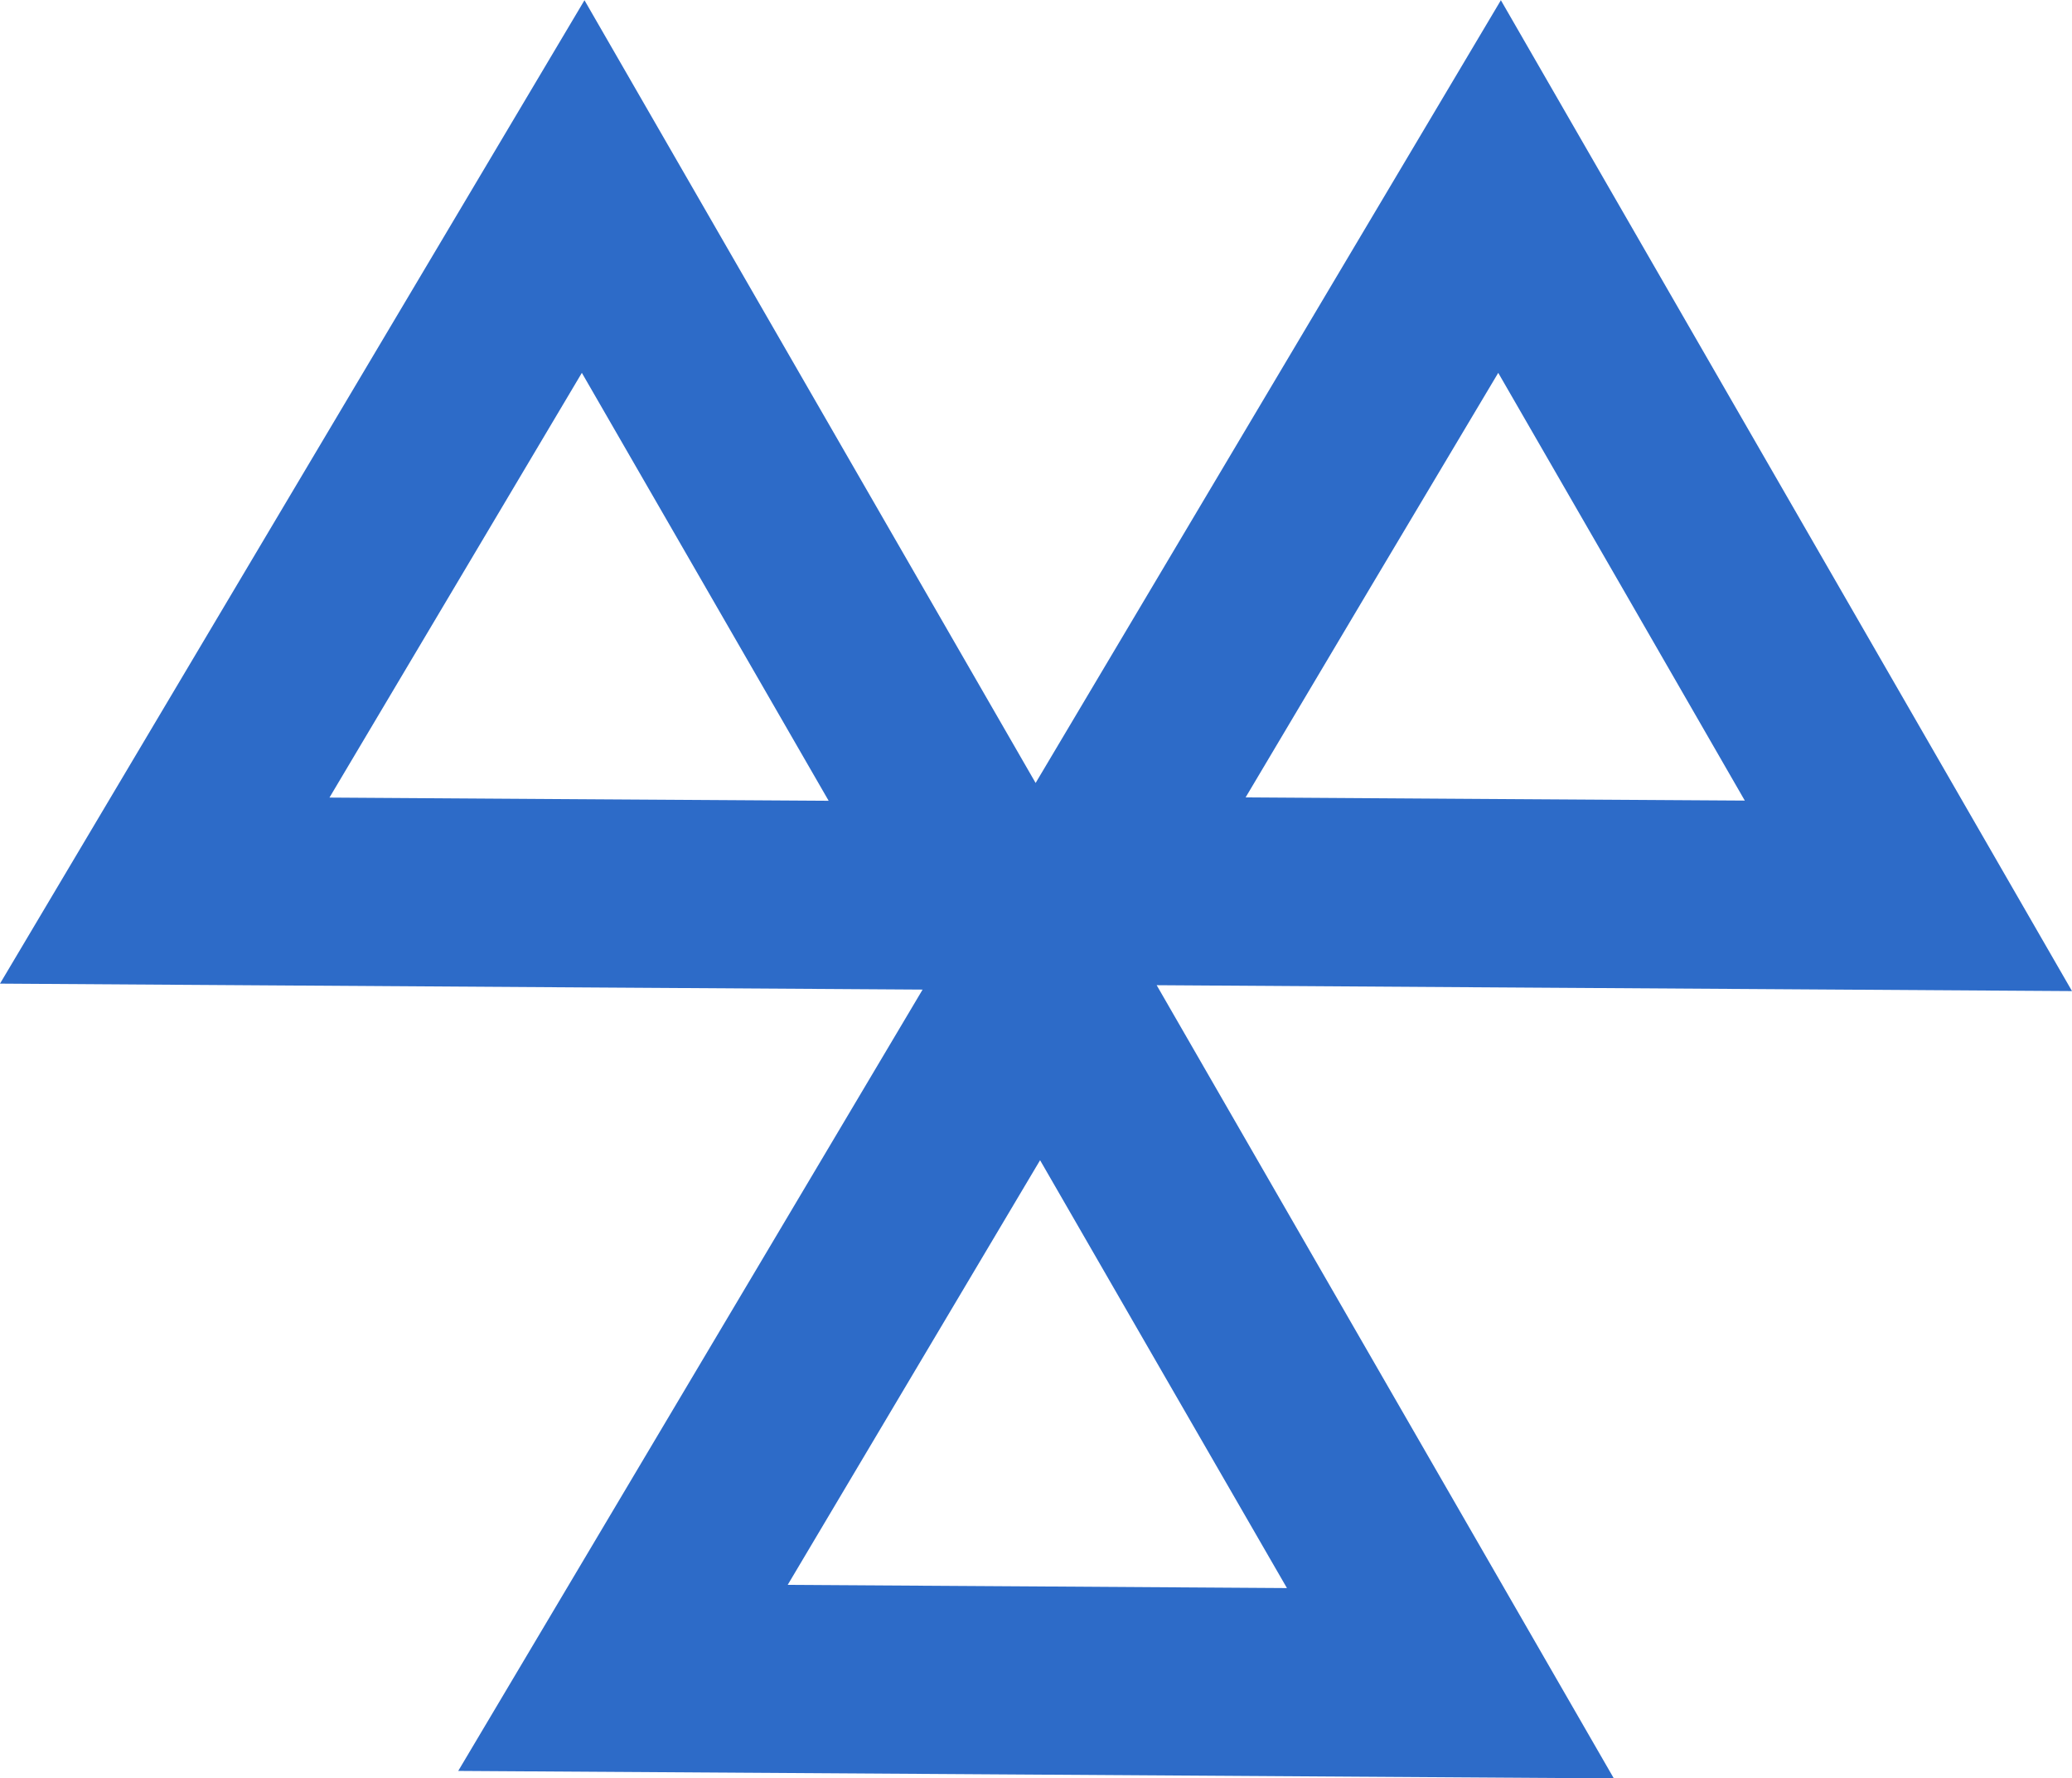
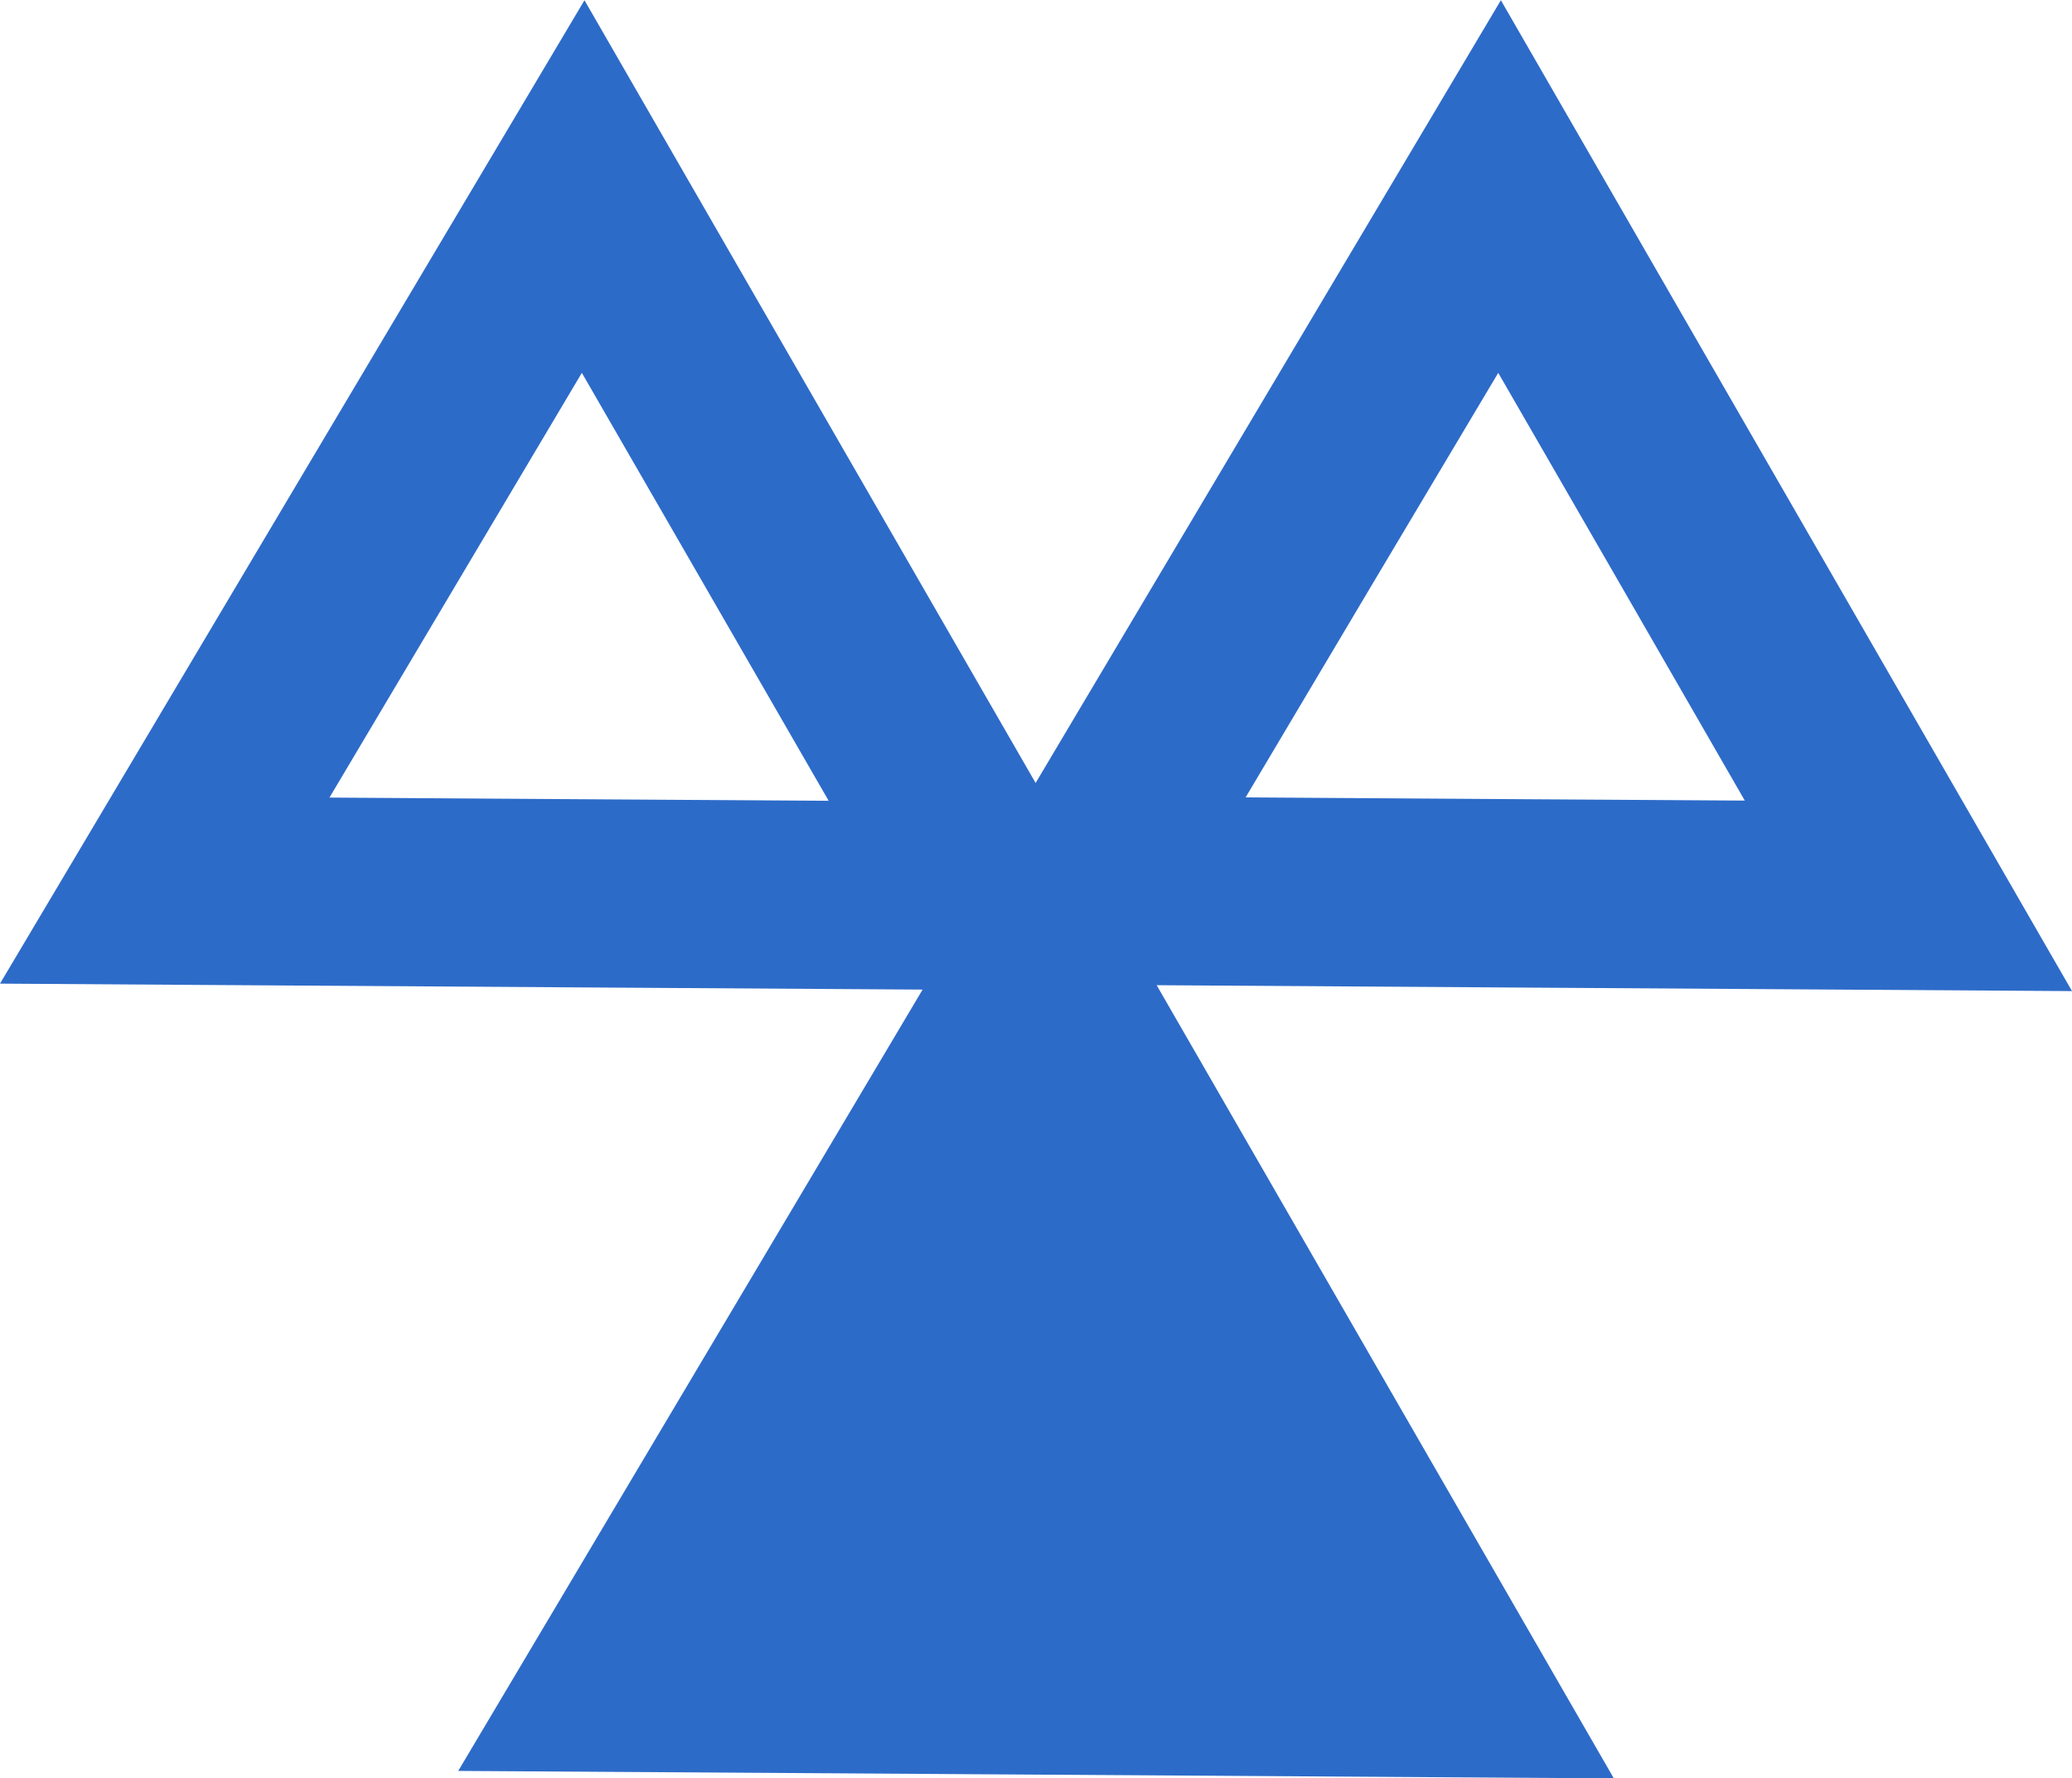
<svg xmlns="http://www.w3.org/2000/svg" id="Layer_1" viewBox="0 0 330.36 283.51">
  <defs>
    <style>.cls-1{fill:#2d6bc8;stroke-width:0px;}</style>
  </defs>
-   <path class="cls-1" d="M184.42,157.06l53.81.35,92.13.59-45.54-79L239.28,0v.07l-46.59,78.37-27.57,46.38-26.41-45.82L93.19.04l-.02.03-46.59,78.37L0,156.81l92.12.6,54.98.35-27.45,46.19-46.59,78.37,92.13.59,92.12.6-45.54-79-27.35-47.45ZM218.44,93.74l20.44-34.3,19.95,34.58,19.36,33.61-39.8-.25-39.79-.26,19.84-33.38ZM92.32,127.41l-39.79-.26,19.84-33.38,20.4-34.33,19.95,34.58,19.4,33.64-39.8-.25ZM165.38,252.91l-39.79-.25,19.84-33.38,20.4-34.32,19.94,34.57,19.42,33.64-39.81-.26Z" />
+   <path class="cls-1" d="M184.42,157.06l53.81.35,92.13.59-45.54-79L239.28,0v.07l-46.59,78.37-27.57,46.38-26.41-45.82L93.19.04l-.02.03-46.59,78.37L0,156.81l92.12.6,54.98.35-27.45,46.19-46.59,78.37,92.13.59,92.12.6-45.54-79-27.35-47.45ZM218.44,93.74l20.44-34.3,19.95,34.58,19.36,33.61-39.8-.25-39.79-.26,19.84-33.38ZM92.32,127.41l-39.79-.26,19.84-33.38,20.4-34.33,19.95,34.58,19.4,33.64-39.8-.25ZM165.38,252.91Z" />
</svg>